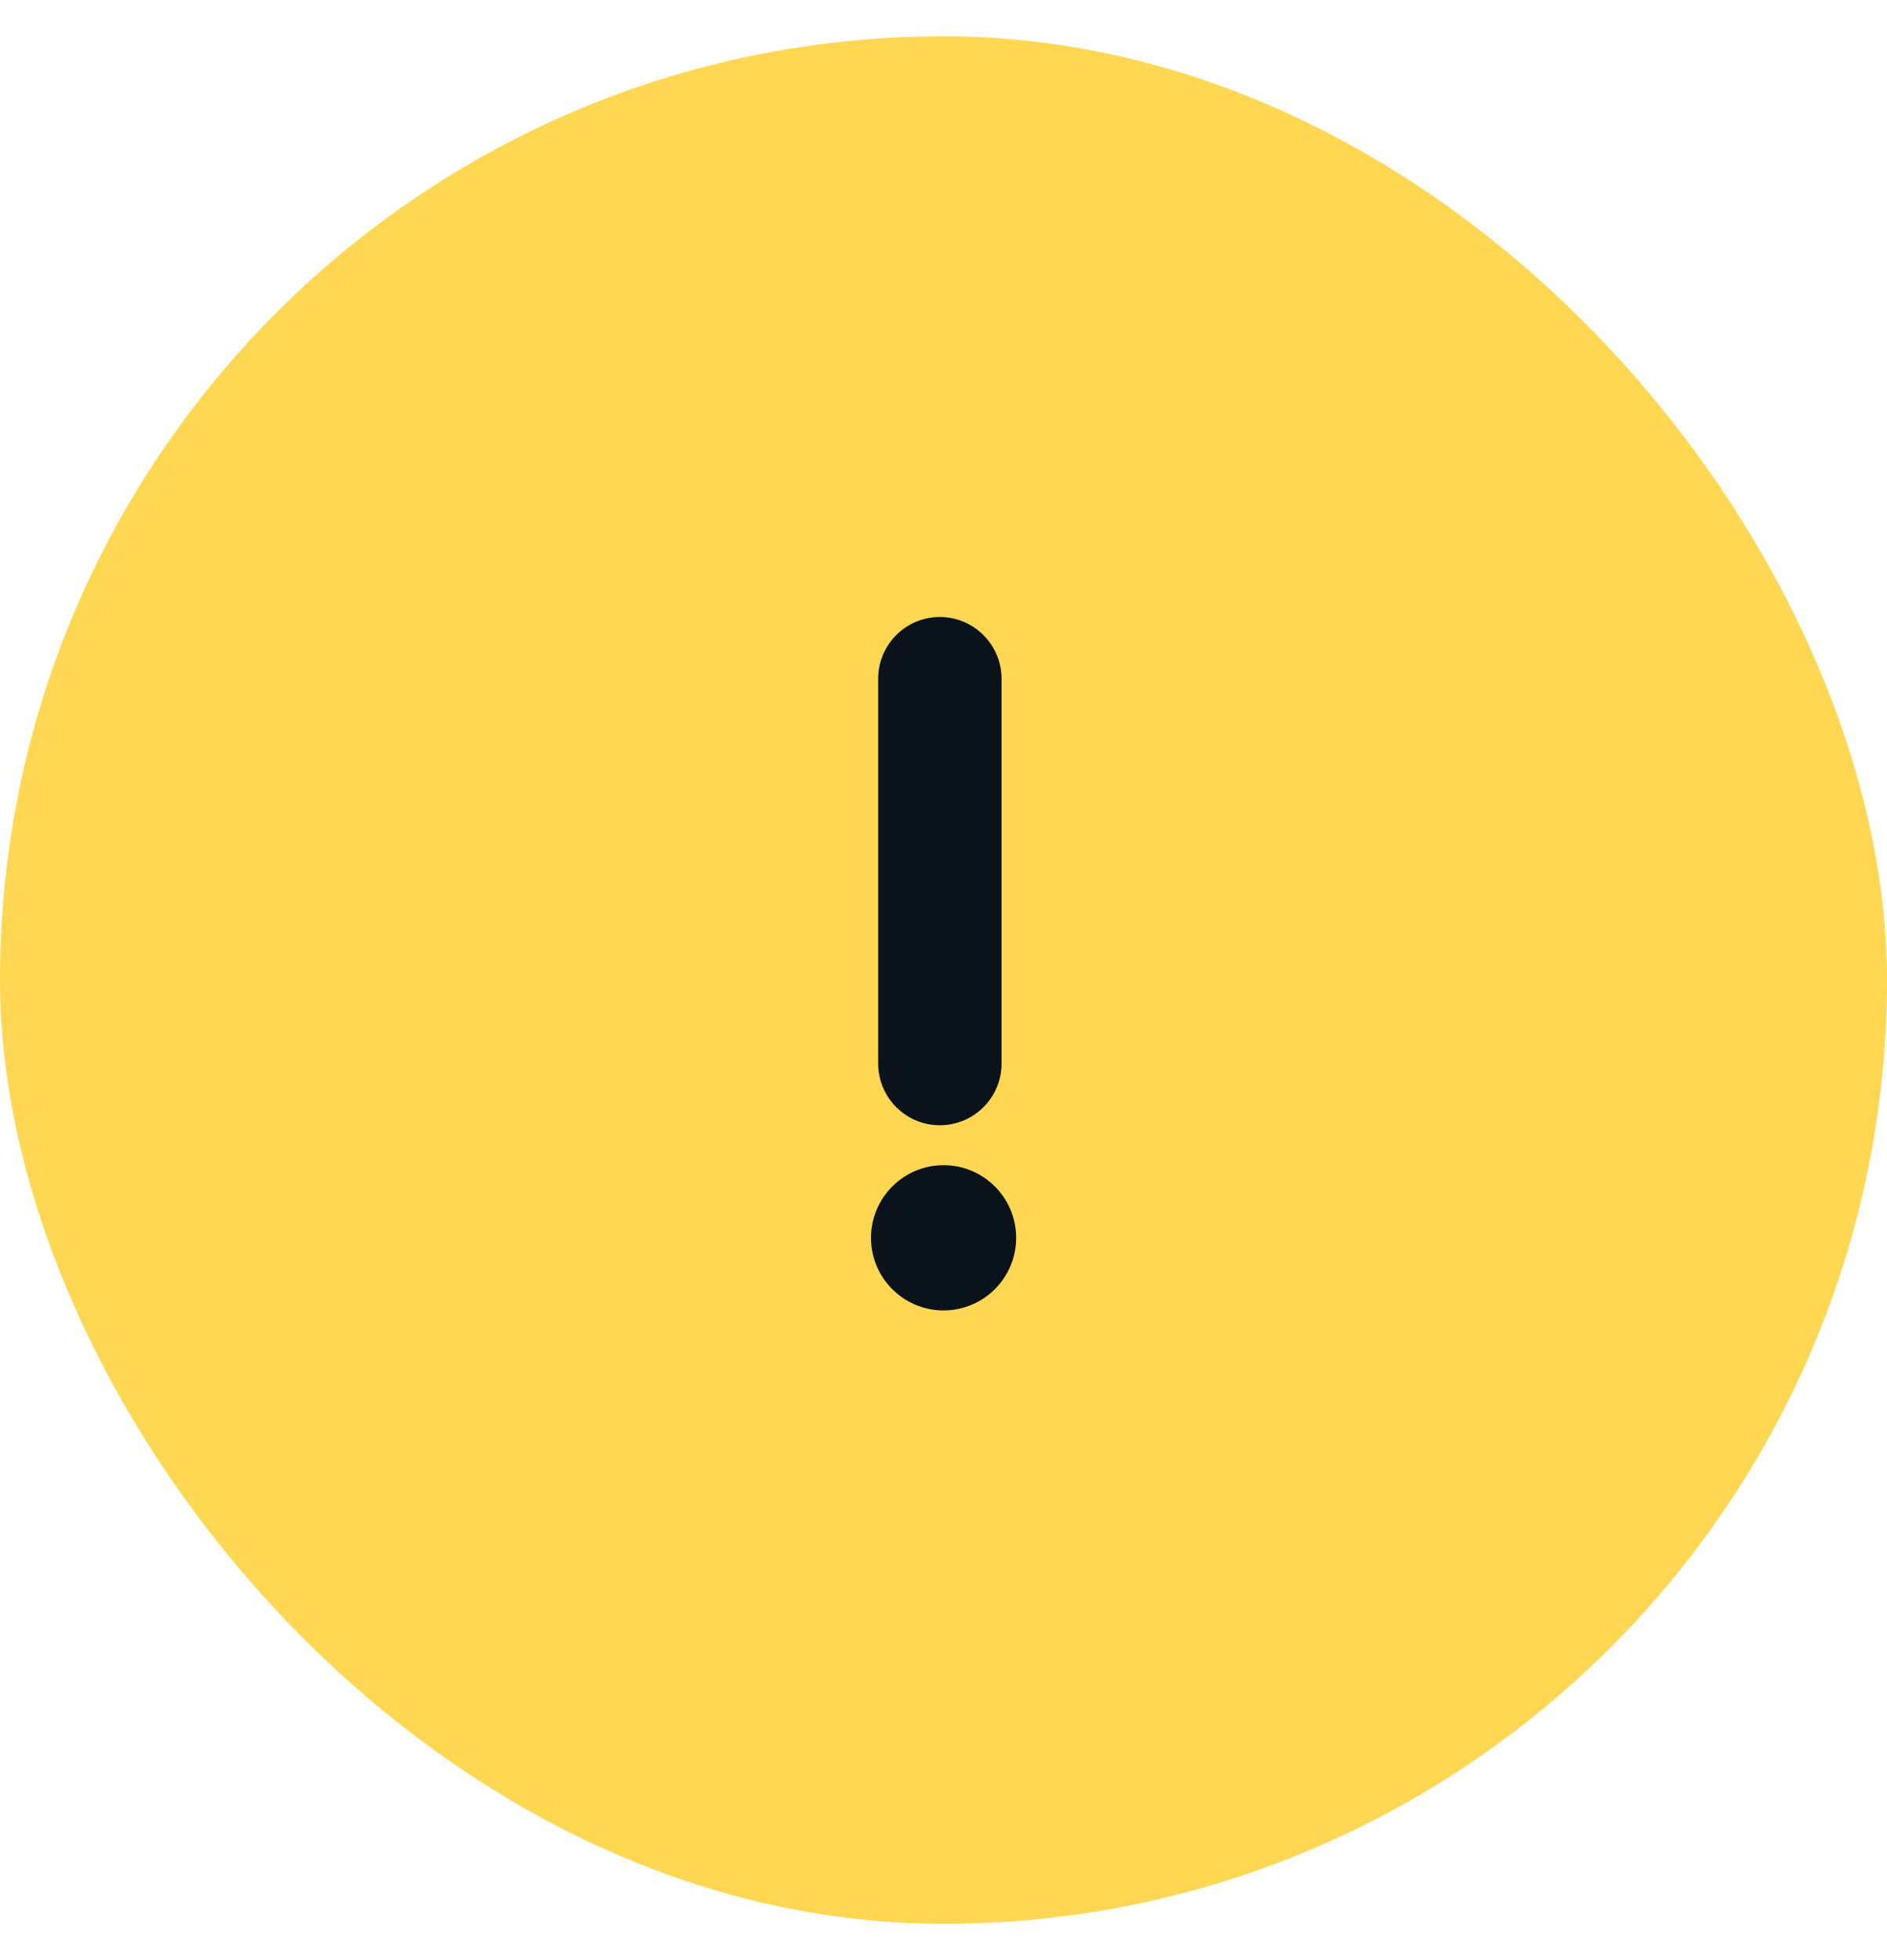
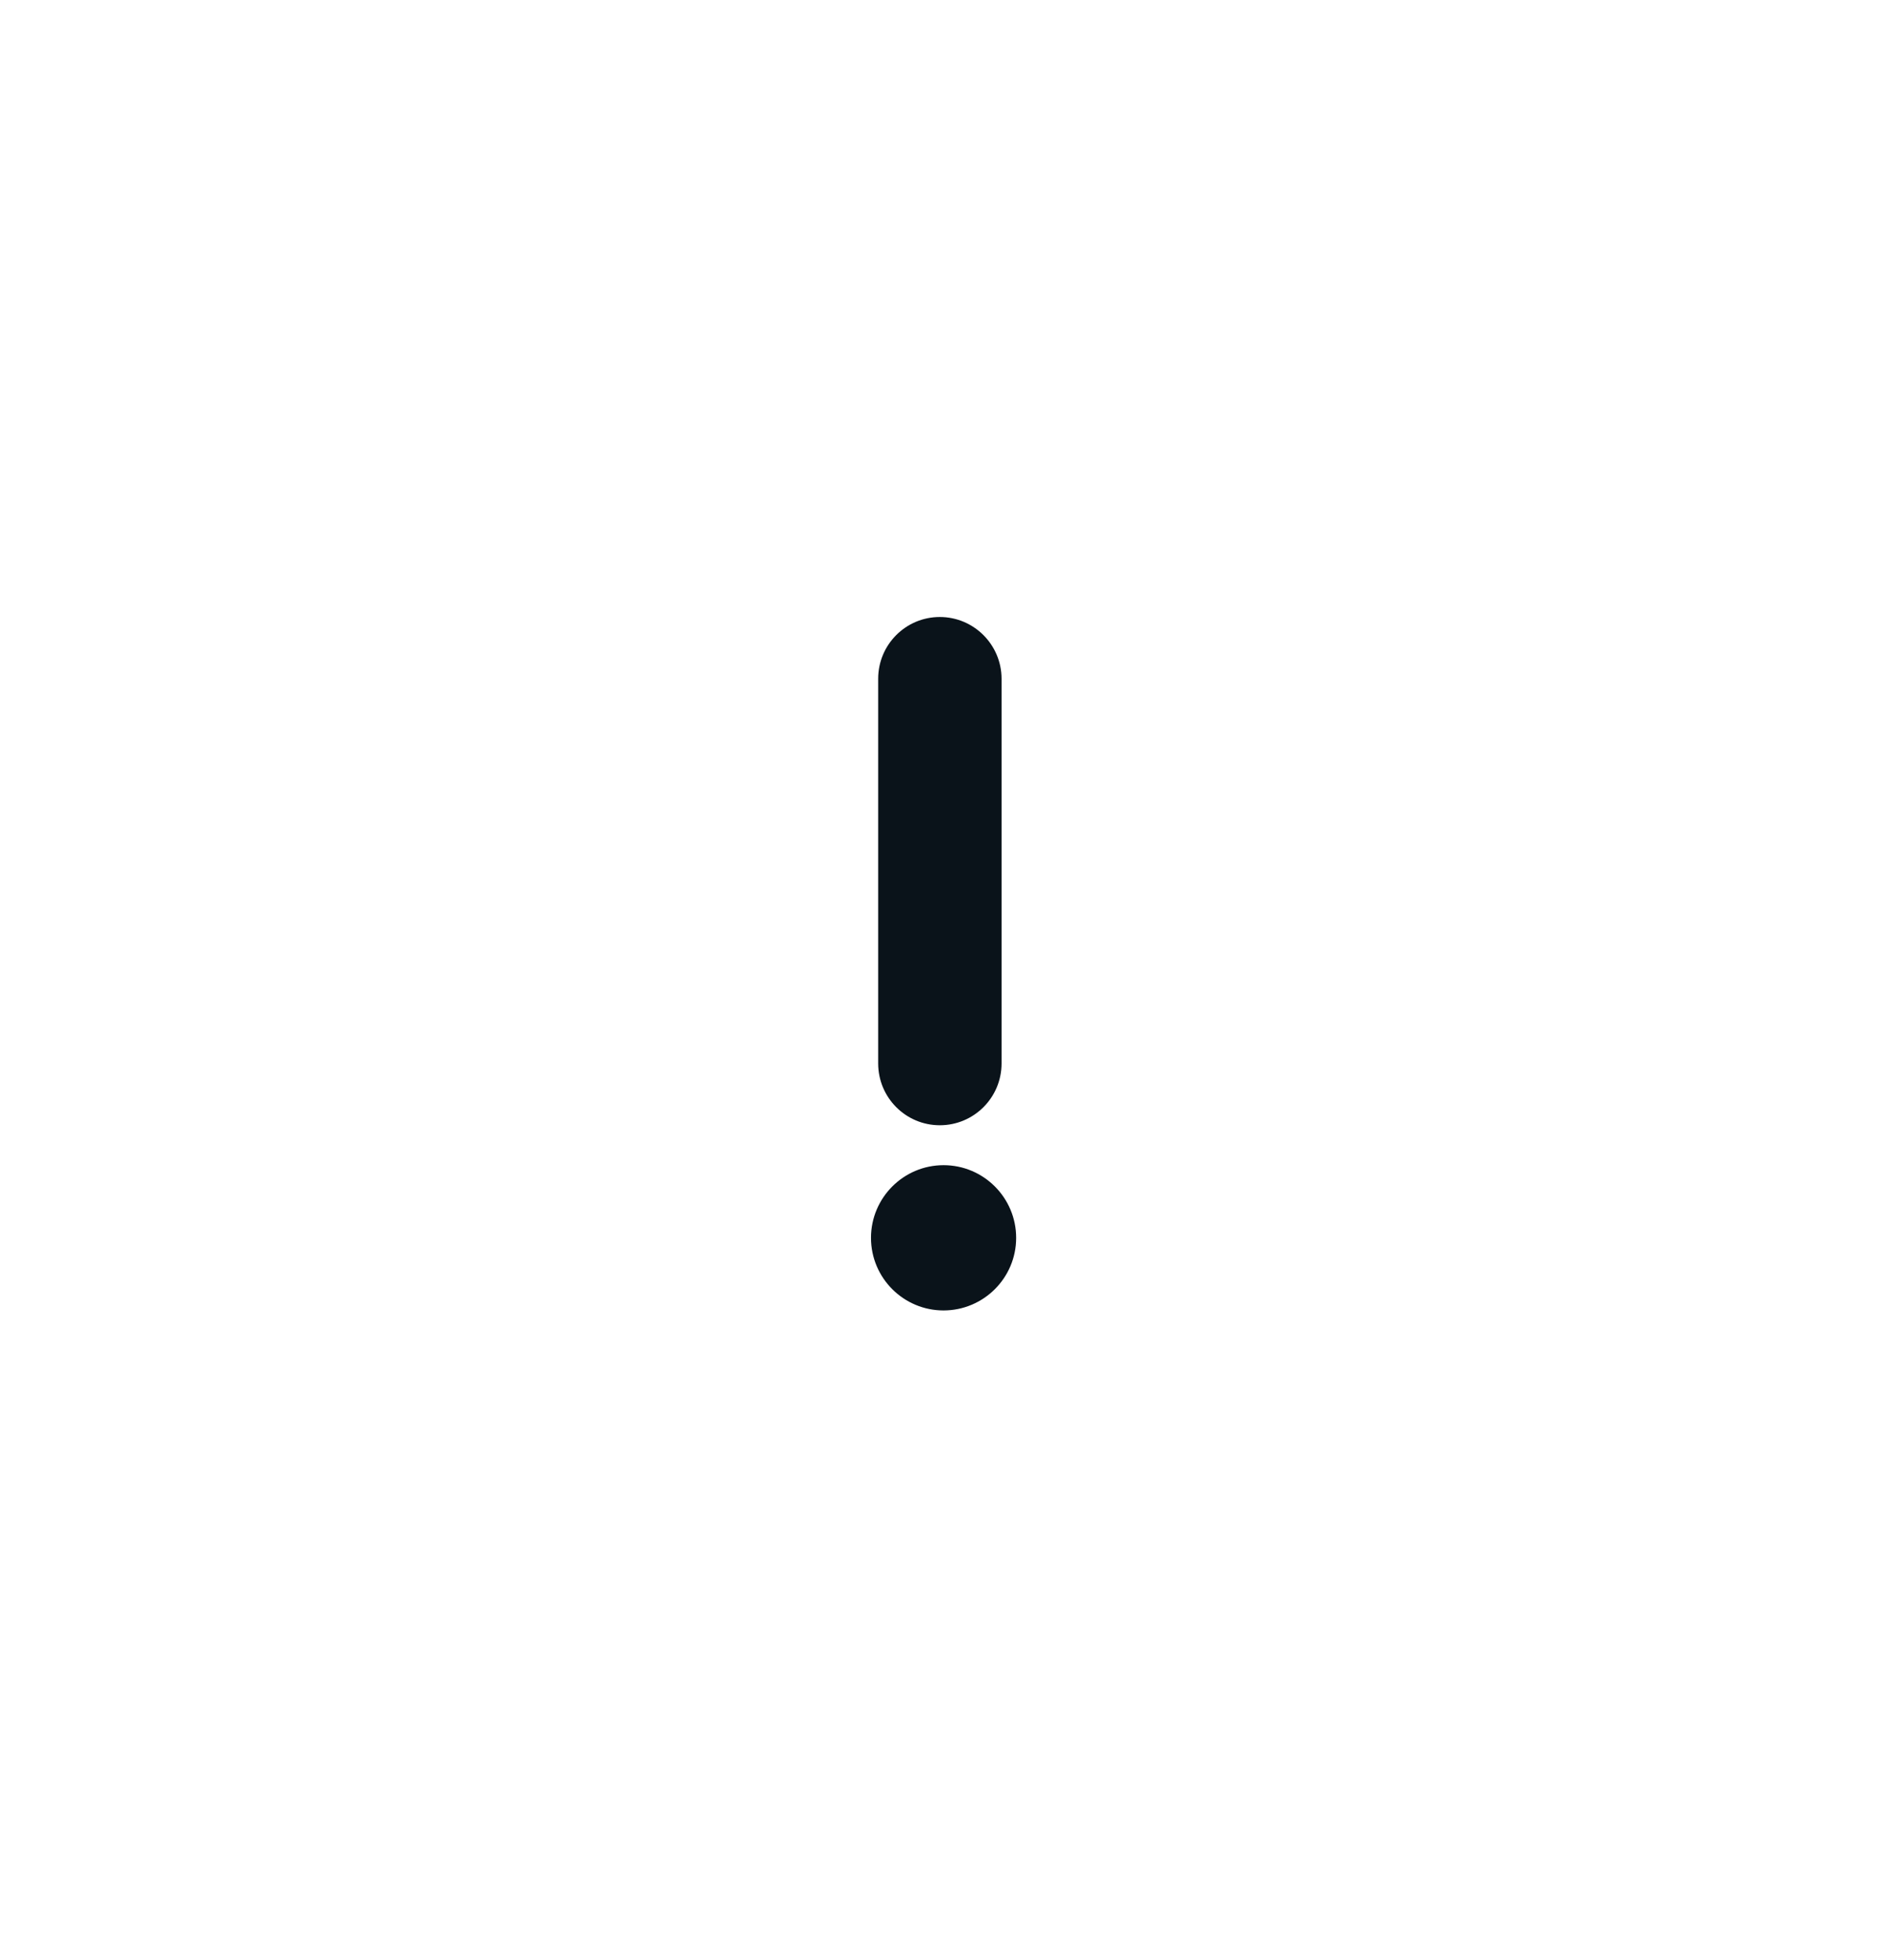
<svg xmlns="http://www.w3.org/2000/svg" width="26" height="27" viewBox="0 0 26 27" fill="none">
-   <rect y="0.5" width="26" height="26" rx="13" fill="#FFD753" />
  <path d="M13.001 16.05C13.553 16.05 14.001 16.499 14.001 17.051C14.001 17.603 13.553 18.05 13.001 18.051C12.449 18.051 12.001 17.603 12.001 17.051C12.001 16.499 12.449 16.05 13.001 16.05ZM12.949 8.499C13.418 8.499 13.799 8.88 13.8 9.349V14.649C13.8 15.119 13.419 15.5 12.949 15.5C12.48 15.5 12.1 15.119 12.1 14.649V9.349C12.1 8.88 12.48 8.499 12.949 8.499Z" fill="#0A131A" />
</svg>